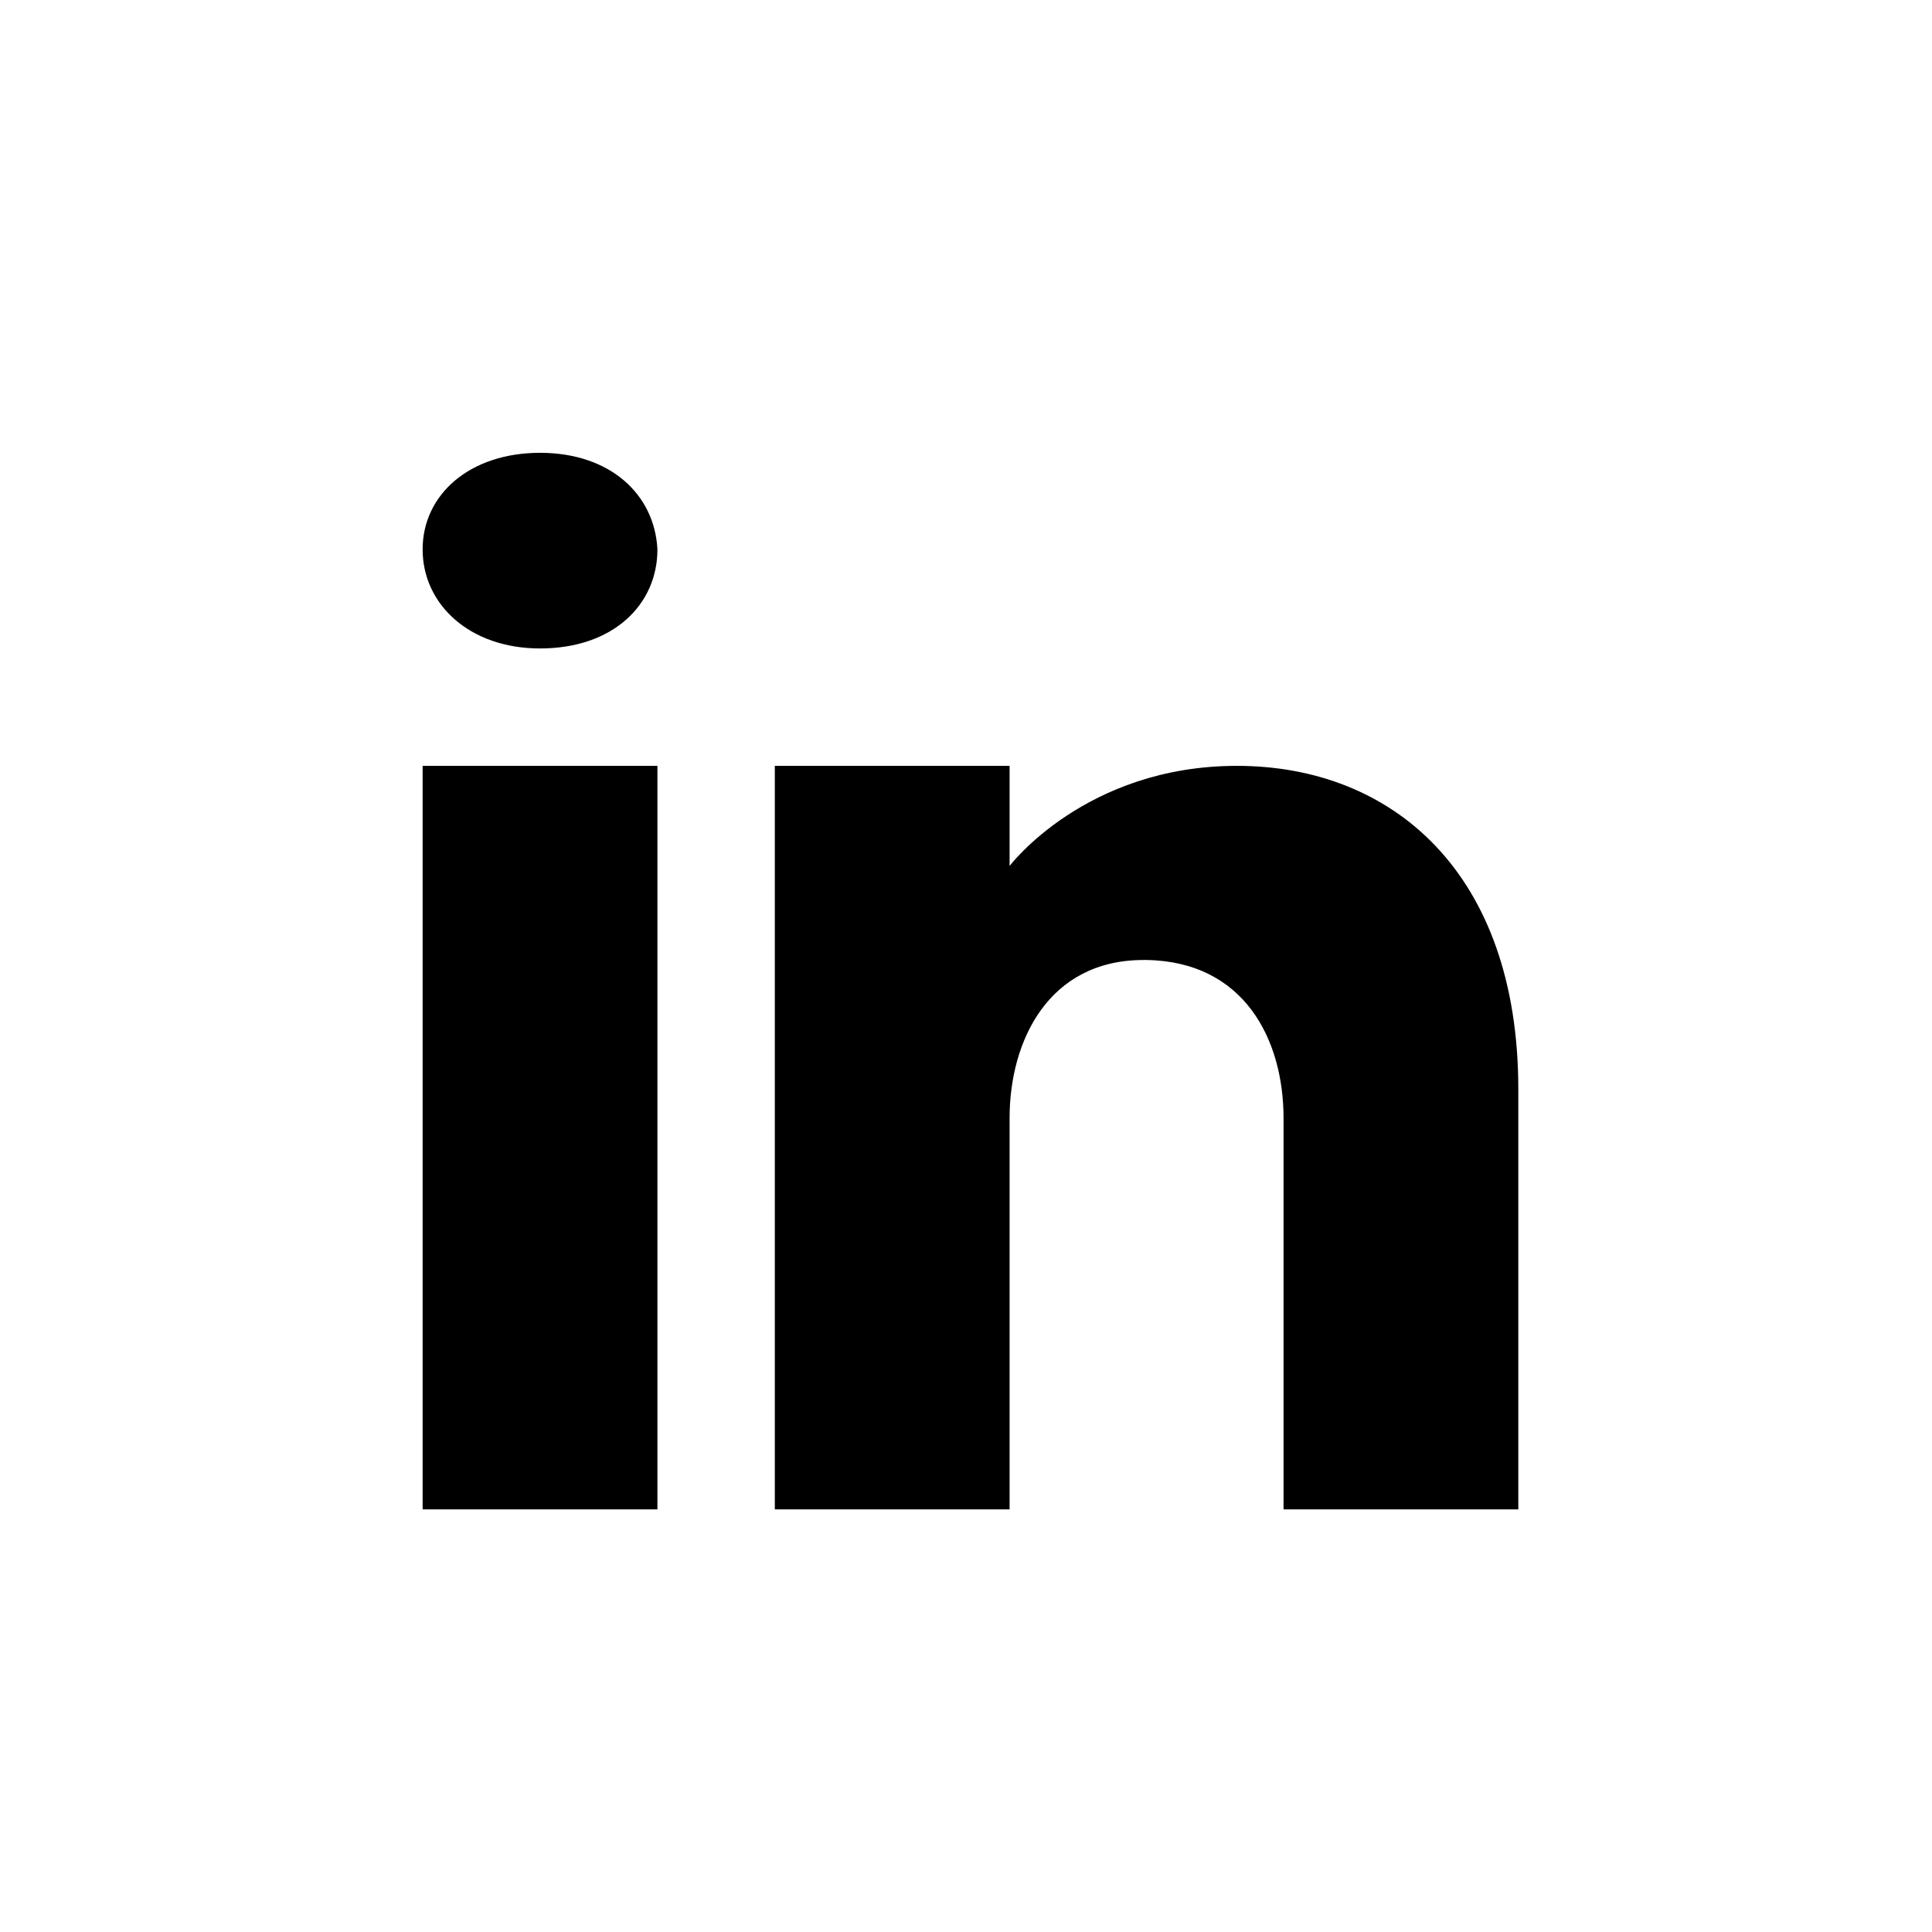
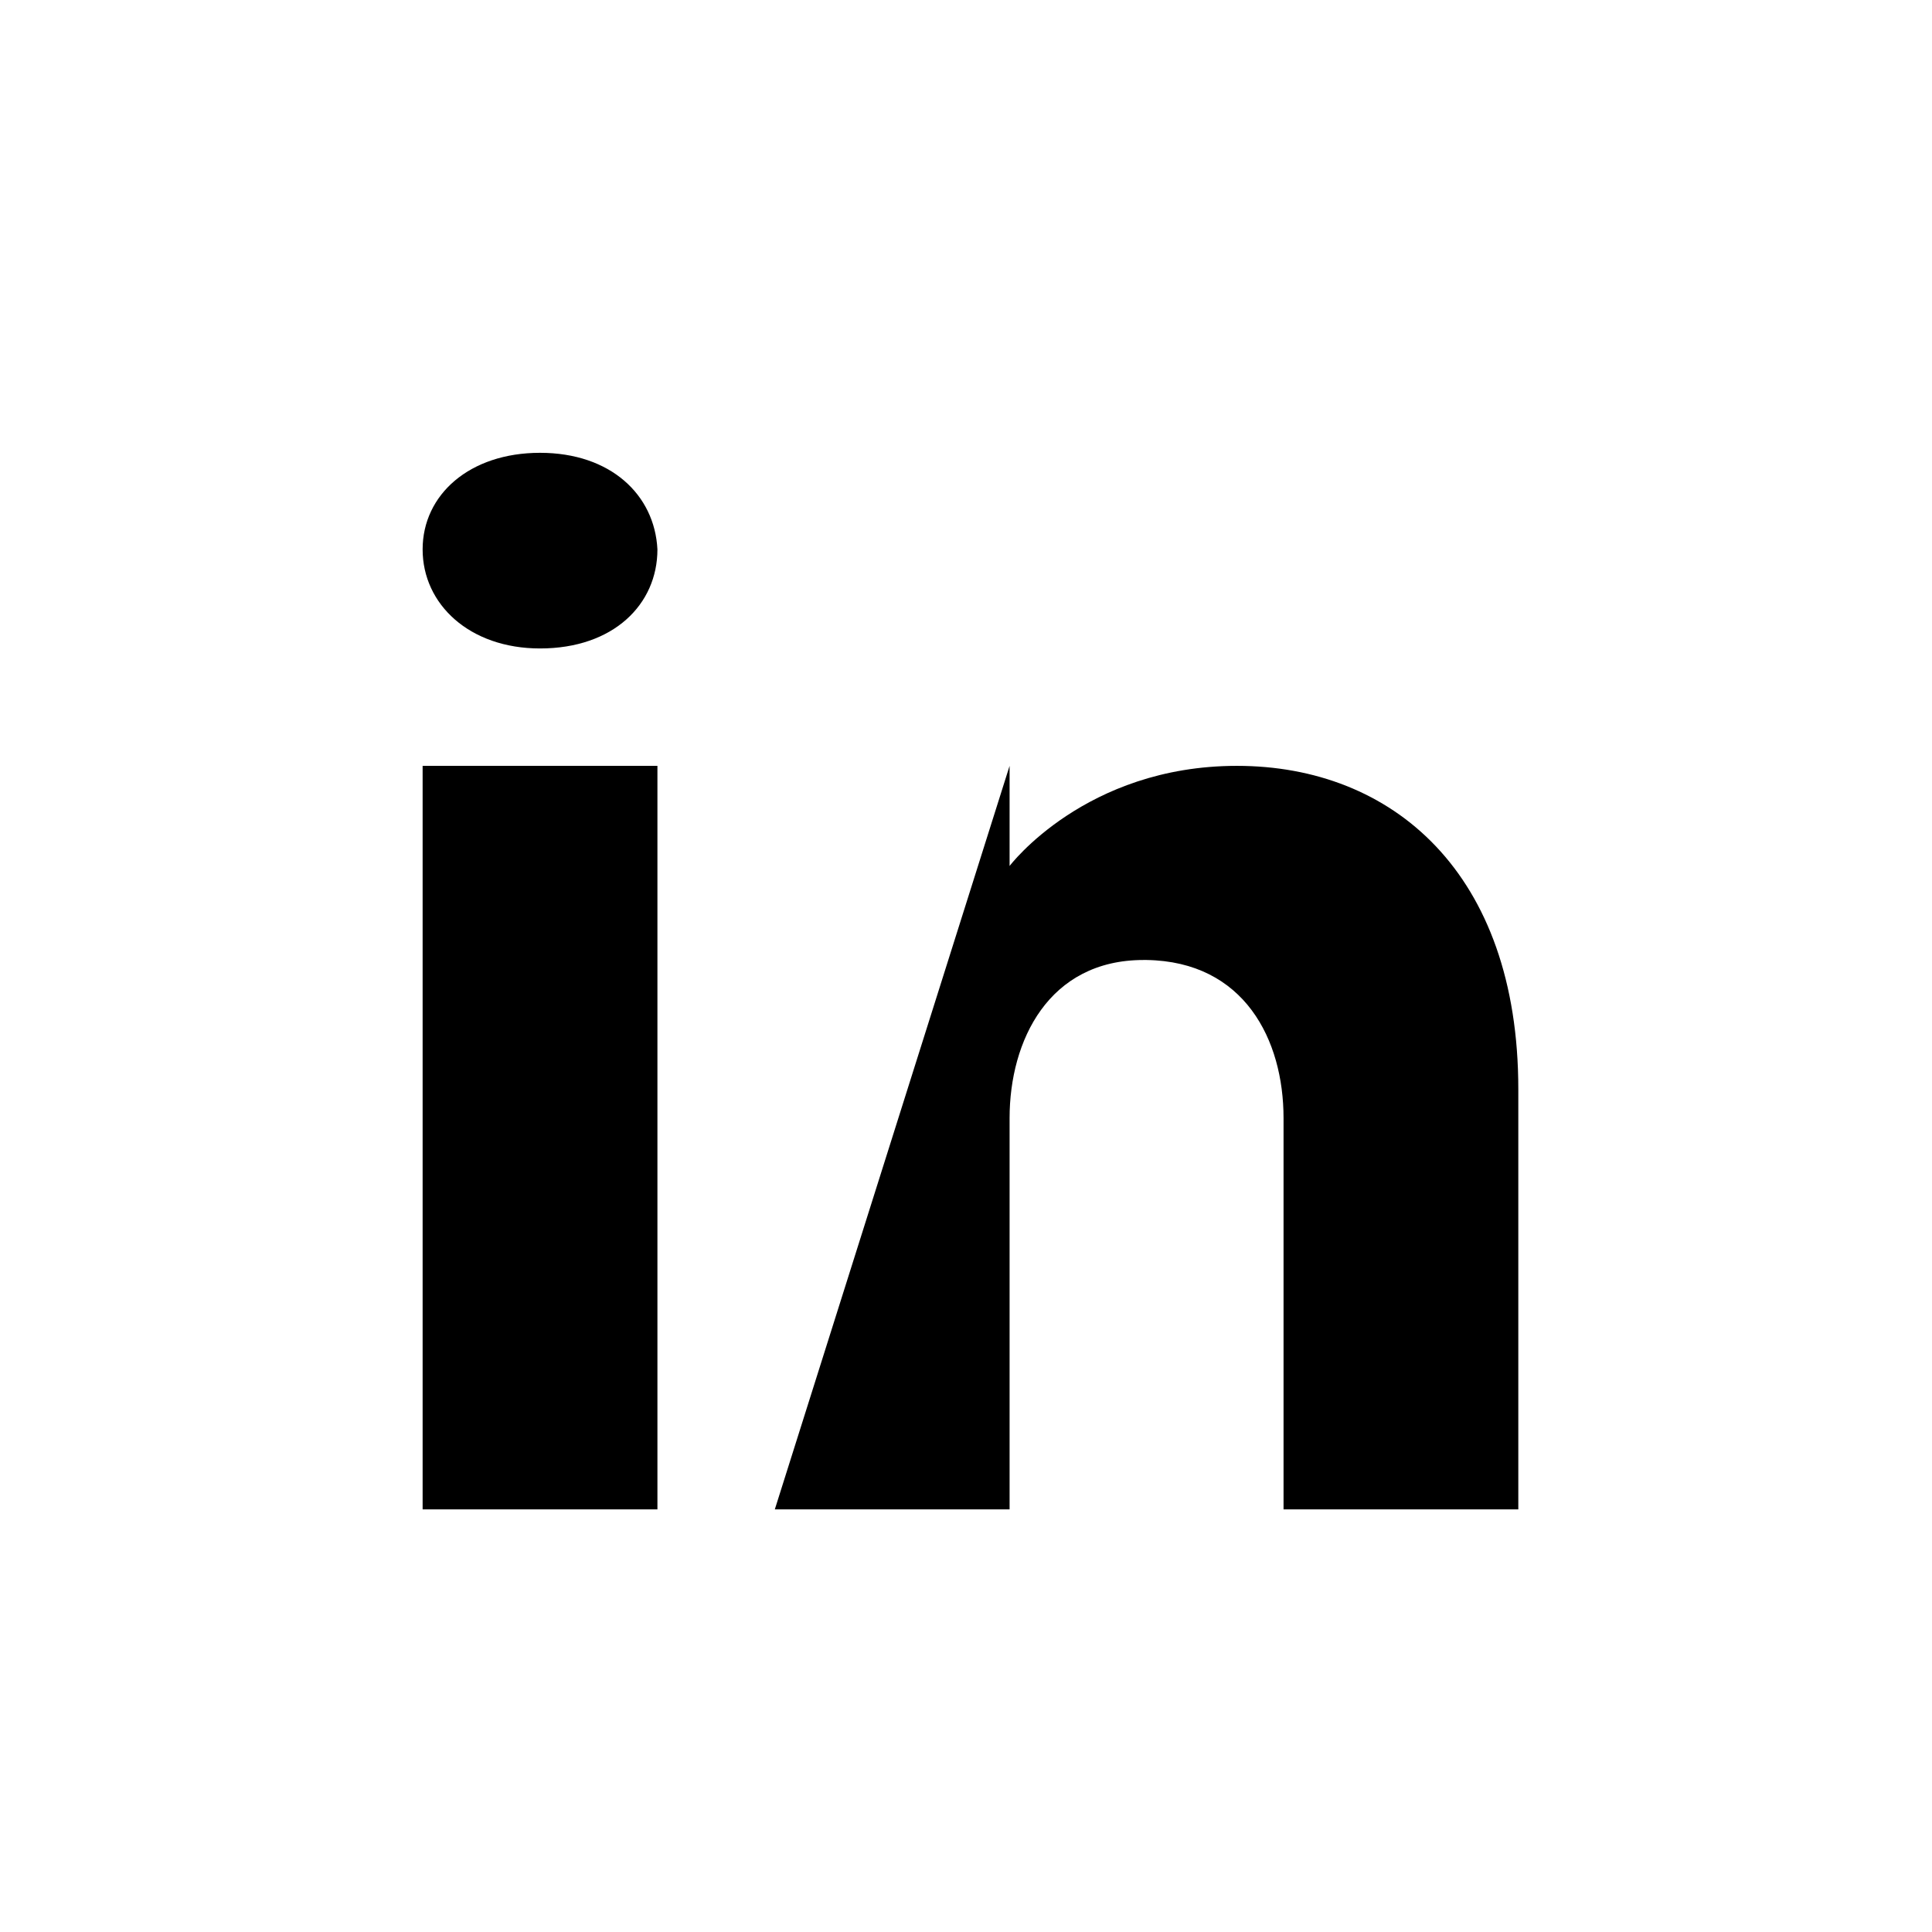
<svg xmlns="http://www.w3.org/2000/svg" width="64px" height="64px" viewBox="0 0 64 64" version="1.1">
-   <rect x="0" y="0" width="64" height="64" fill="#ffffff" />
  <g transform="translate(14, 15)" fill="#000000" fill-rule="nonzero">
-     <path d="M7.778,10.37 L7.778,35 L0,35 L0,10.37 L7.778,10.37 Z M0,3.2 C0,1.387 1.555,0 3.889,0 C6.223,0 7.687,1.387 7.778,3.2 C7.778,5.018 6.325,6.481 3.889,6.481 C1.555,6.481 0,5.018 0,3.2 Z M36.296,35 L28.519,35 C28.519,35 28.519,22.994 28.519,22.037 C28.519,19.444 27.222,16.852 23.981,16.801 L23.88,16.801 C20.741,16.801 19.444,19.47 19.444,22.037 C19.444,23.217 19.444,35 19.444,35 L11.667,35 L11.667,10.37 L19.444,10.37 L19.444,13.687 C19.444,13.687 21.946,10.37 26.974,10.37 C32.124,10.37 36.296,13.91 36.296,21.08 L36.296,35 Z" />
+     <path d="M7.778,10.37 L7.778,35 L0,35 L0,10.37 L7.778,10.37 Z M0,3.2 C0,1.387 1.555,0 3.889,0 C6.223,0 7.687,1.387 7.778,3.2 C7.778,5.018 6.325,6.481 3.889,6.481 C1.555,6.481 0,5.018 0,3.2 Z M36.296,35 L28.519,35 C28.519,35 28.519,22.994 28.519,22.037 C28.519,19.444 27.222,16.852 23.981,16.801 L23.88,16.801 C20.741,16.801 19.444,19.47 19.444,22.037 C19.444,23.217 19.444,35 19.444,35 L11.667,35 L19.444,10.37 L19.444,13.687 C19.444,13.687 21.946,10.37 26.974,10.37 C32.124,10.37 36.296,13.91 36.296,21.08 L36.296,35 Z" />
  </g>
</svg>